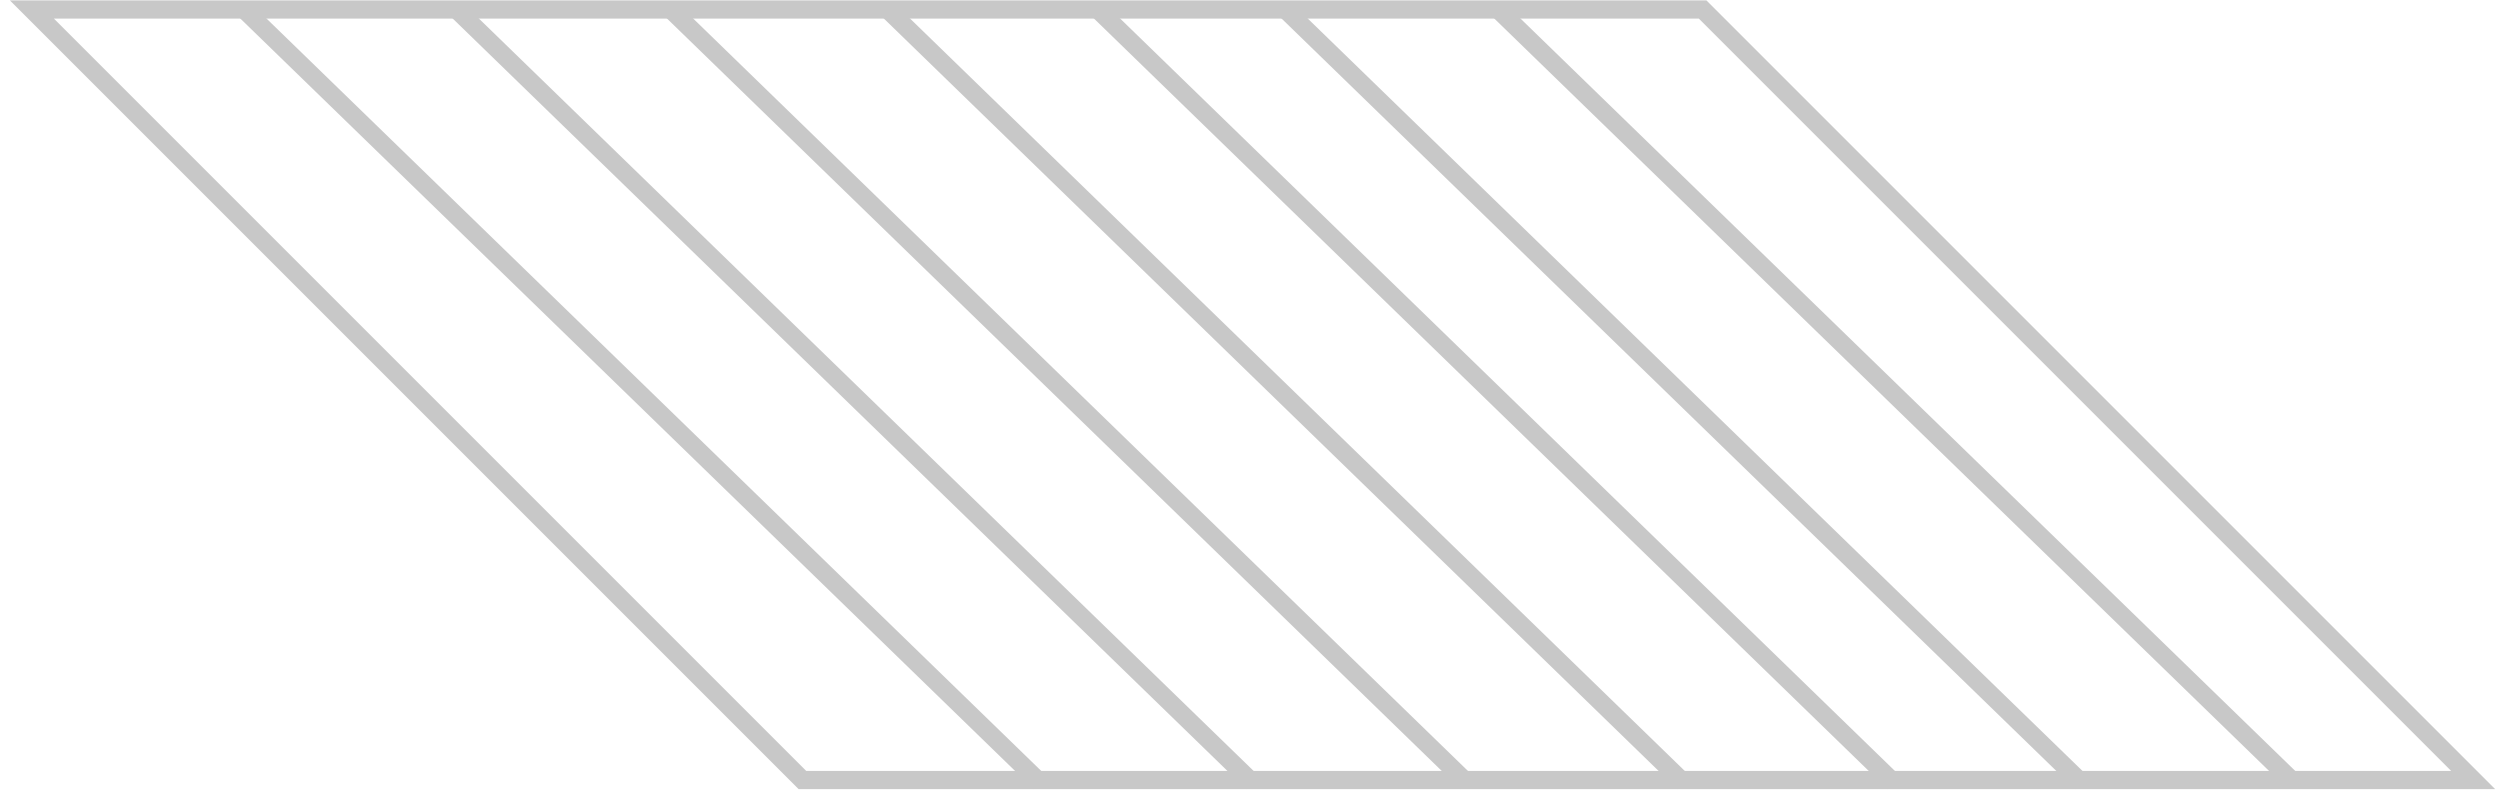
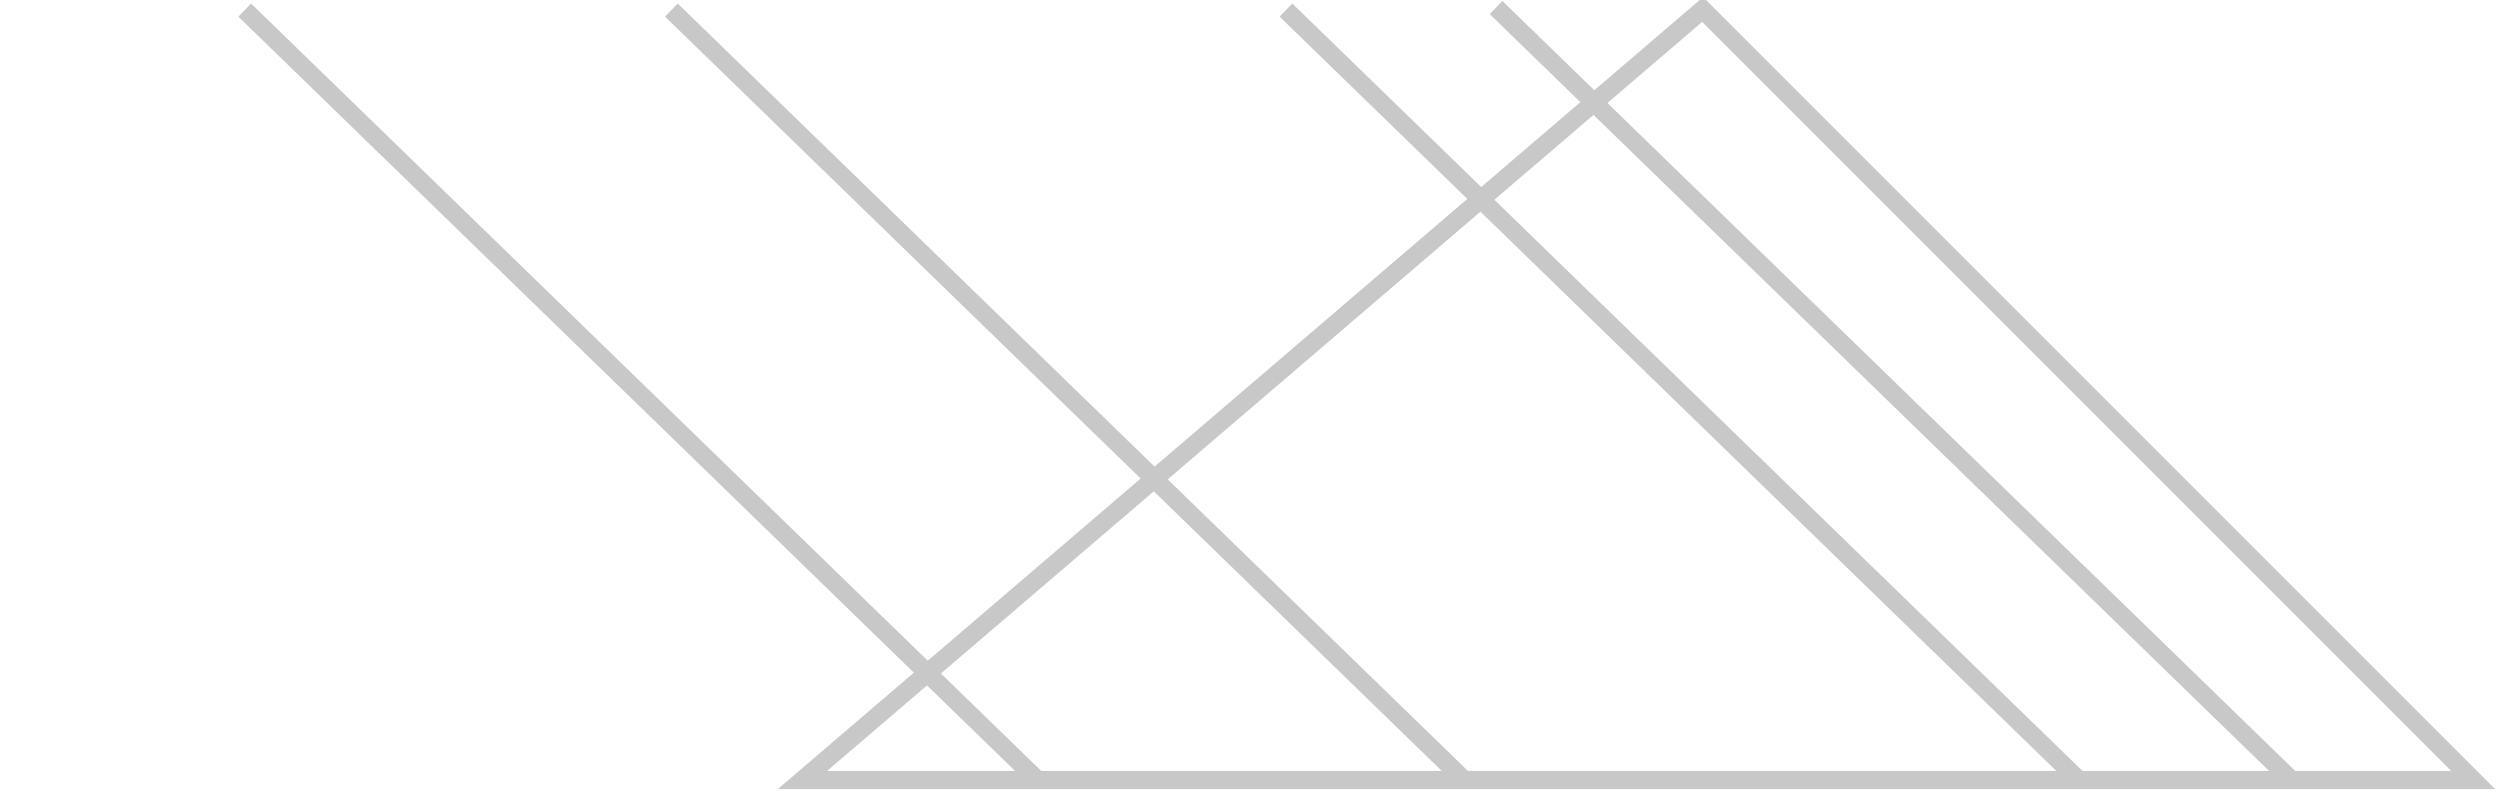
<svg xmlns="http://www.w3.org/2000/svg" width="137" height="44" viewBox="0 0 137 44" fill="none">
-   <path d="M93.304 0.521L1.748 0.521L43.973 42.746L135.529 42.746L93.304 0.521Z" stroke="#C8C8C8" />
+   <path d="M93.304 0.521L43.973 42.746L135.529 42.746L93.304 0.521Z" stroke="#C8C8C8" />
  <path d="M13.41 0.553L57 42.885" stroke="#C8C8C8" />
-   <path d="M25.048 0.553L68.638 42.885" stroke="#C8C8C8" />
  <path d="M36.792 0.553L80.382 42.885" stroke="#C8C8C8" />
-   <path d="M48.675 0.553L92.265 42.885" stroke="#C8C8C8" />
-   <path d="M60.189 0.553L103.78 42.885" stroke="#C8C8C8" />
  <path d="M70.47 0.553L114.06 42.885" stroke="#C8C8C8" />
  <path d="M81.984 0.414L125.575 42.746" stroke="#C8C8C8" />
</svg>